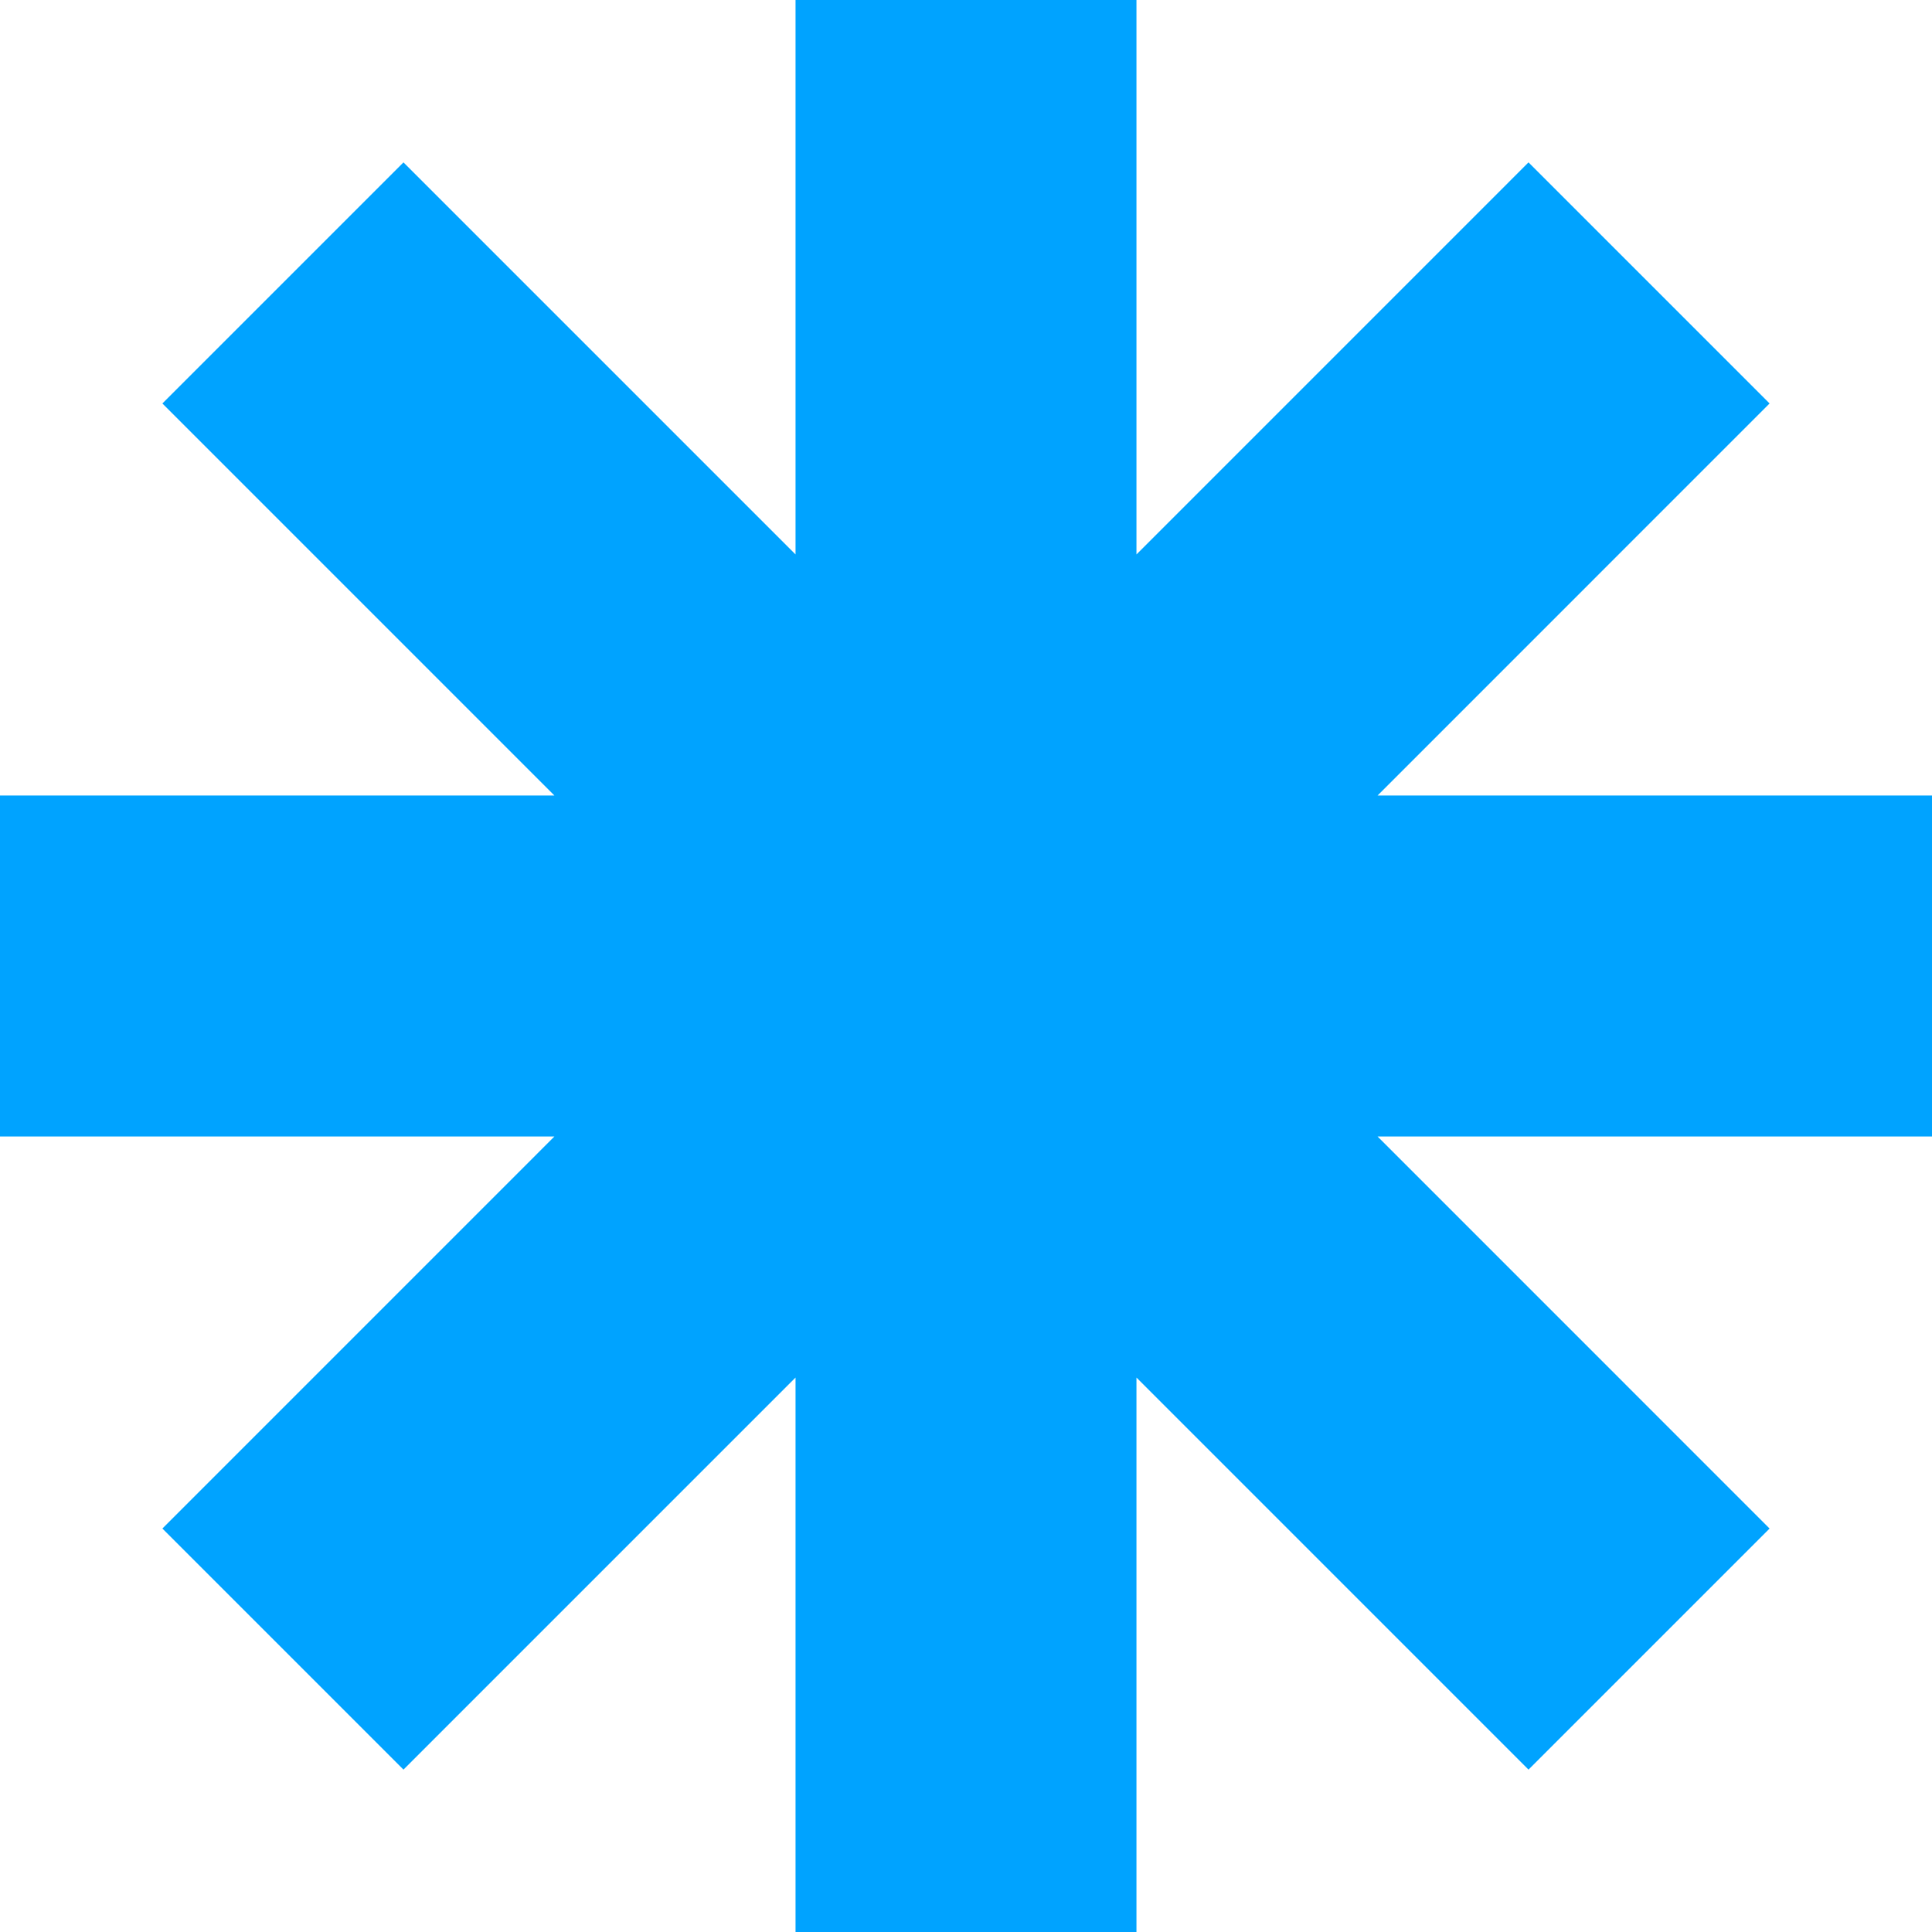
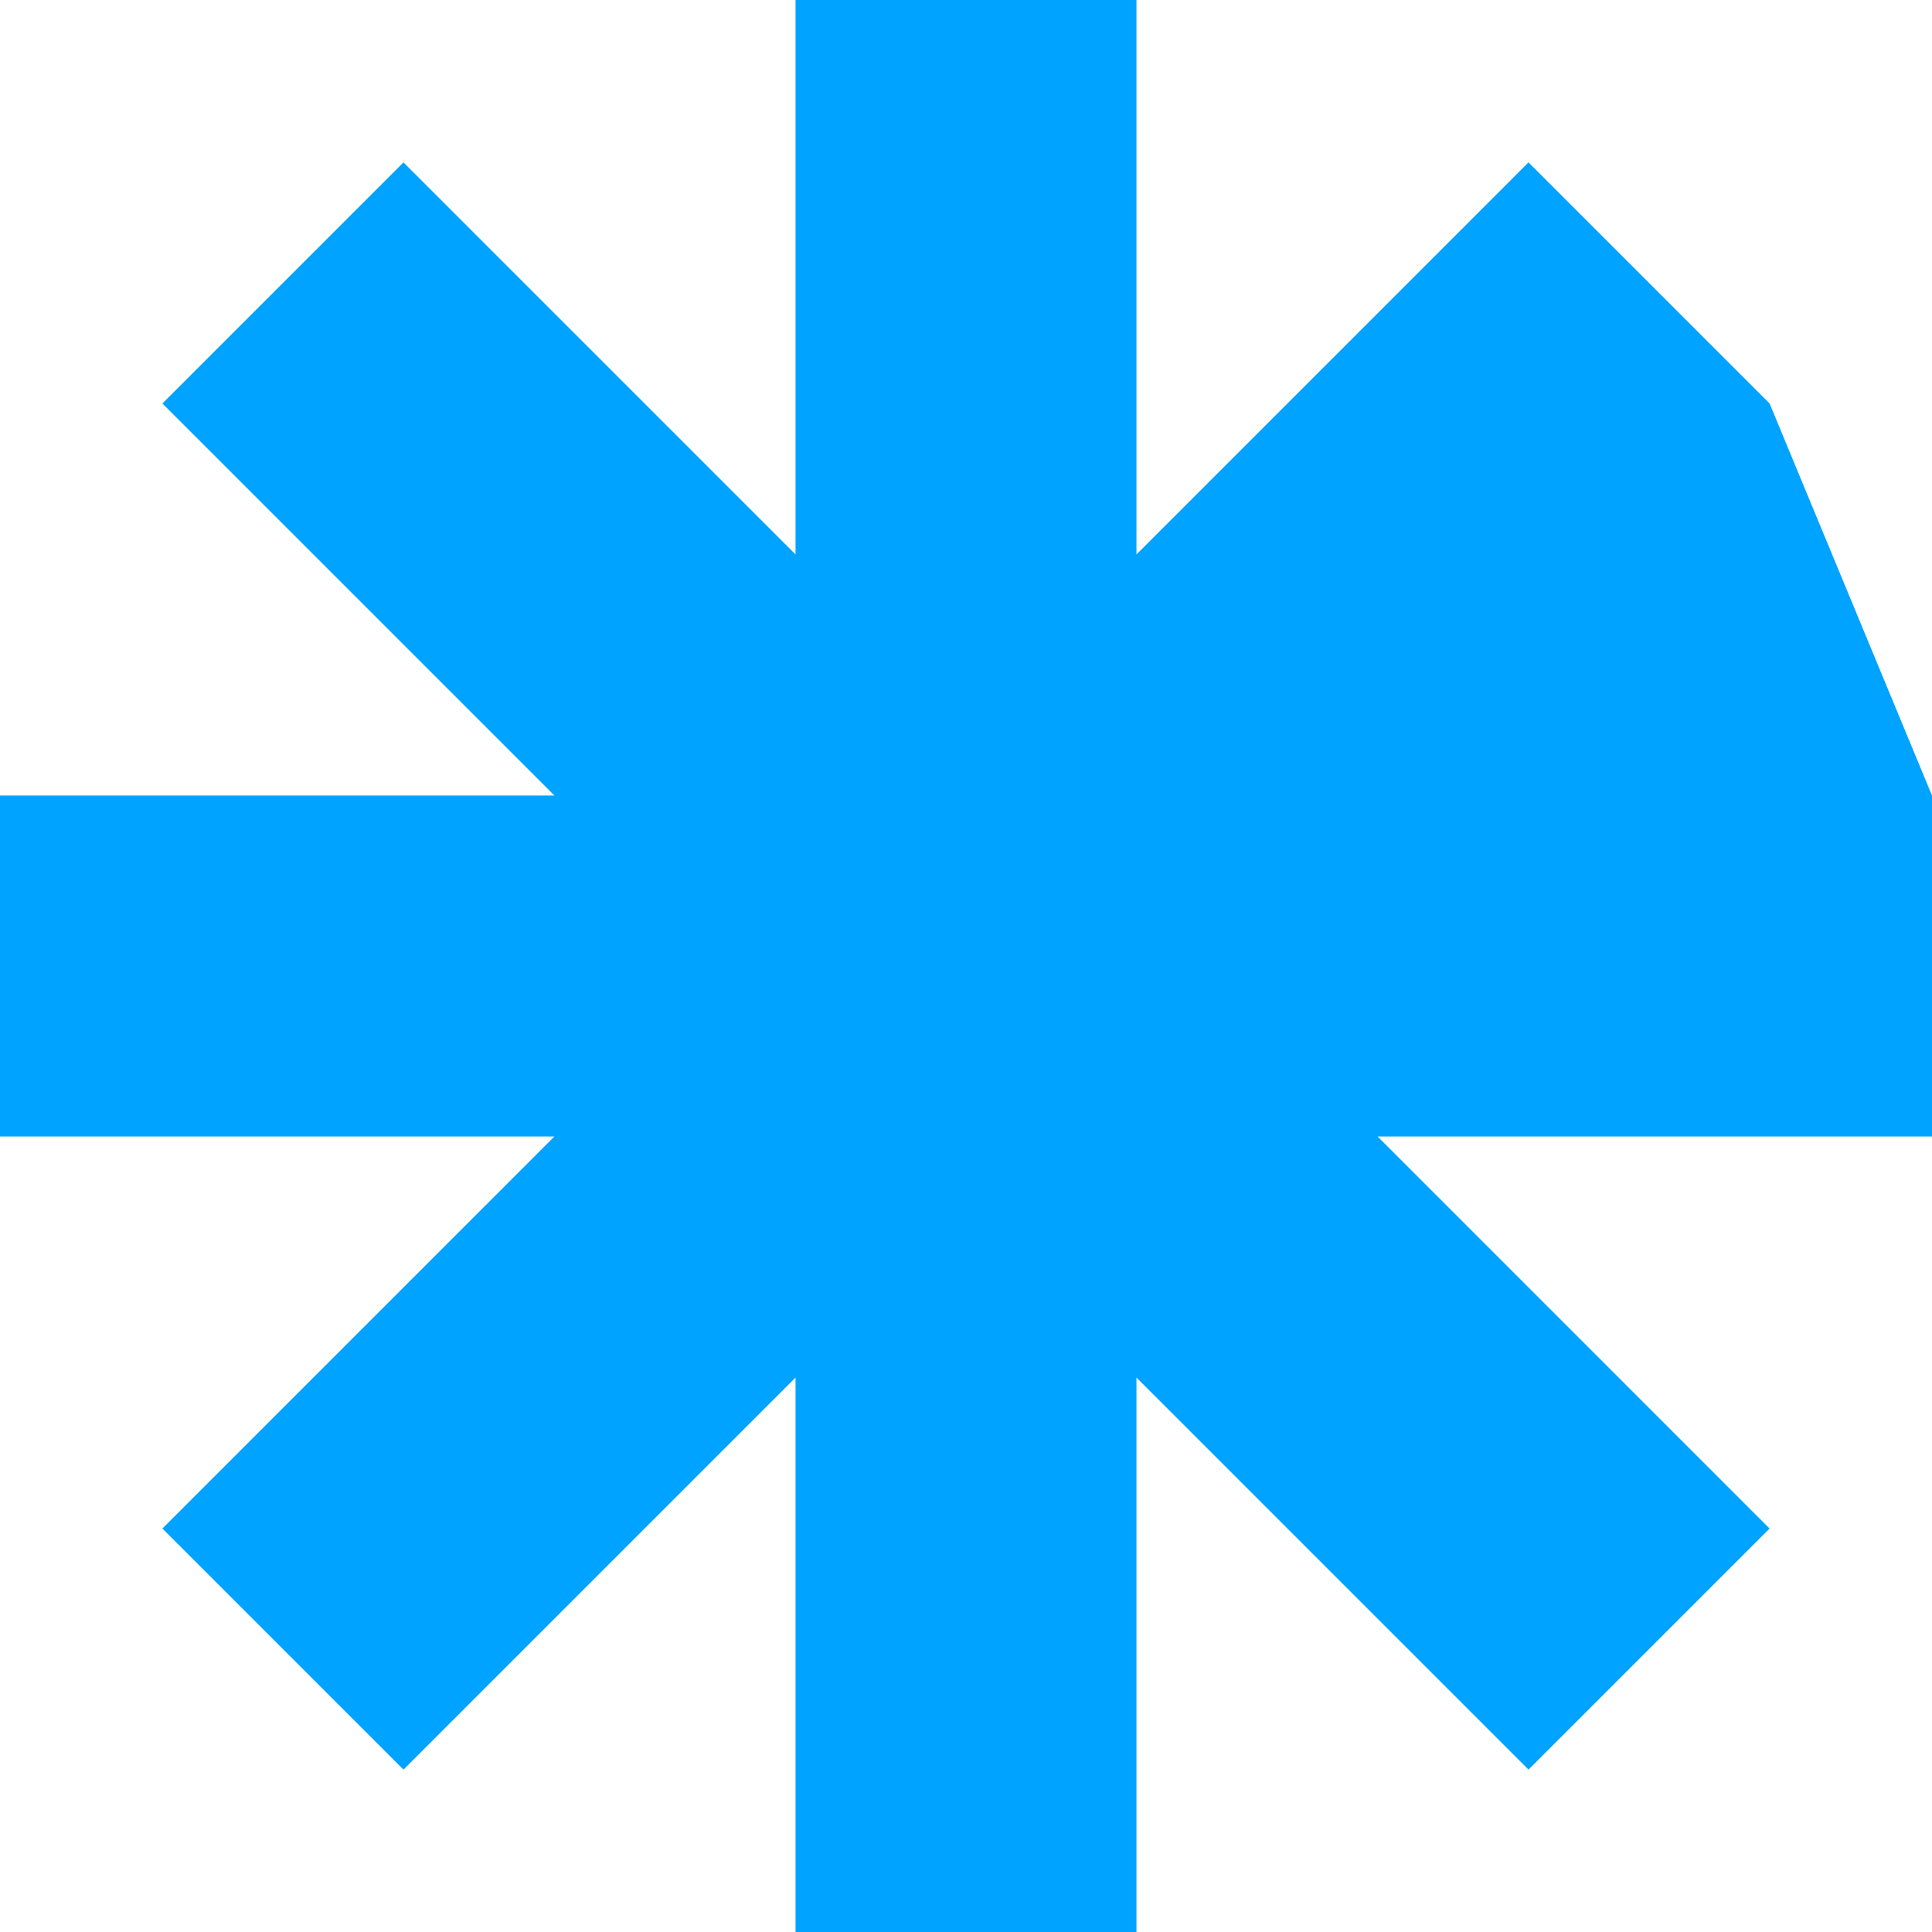
<svg xmlns="http://www.w3.org/2000/svg" width="60" height="60" viewBox="0 0 60 60" fill="none">
-   <path fill-rule="evenodd" clip-rule="evenodd" d="M35.294 0H24.706V17.219L12.53 5.043L5.043 12.53L17.218 24.706L0 24.706V35.294H17.218L5.043 47.47L12.53 54.957L24.706 42.781V60H35.294V42.781L47.469 54.957L54.956 47.47L42.781 35.294H60V24.706L42.781 24.706L54.956 12.53L47.469 5.043L35.294 17.219V0Z" fill="#00A3FF" />
+   <path fill-rule="evenodd" clip-rule="evenodd" d="M35.294 0H24.706V17.219L12.53 5.043L5.043 12.53L17.218 24.706L0 24.706V35.294H17.218L5.043 47.47L12.53 54.957L24.706 42.781V60H35.294V42.781L47.469 54.957L54.956 47.47L42.781 35.294H60V24.706L54.956 12.53L47.469 5.043L35.294 17.219V0Z" fill="#00A3FF" />
</svg>